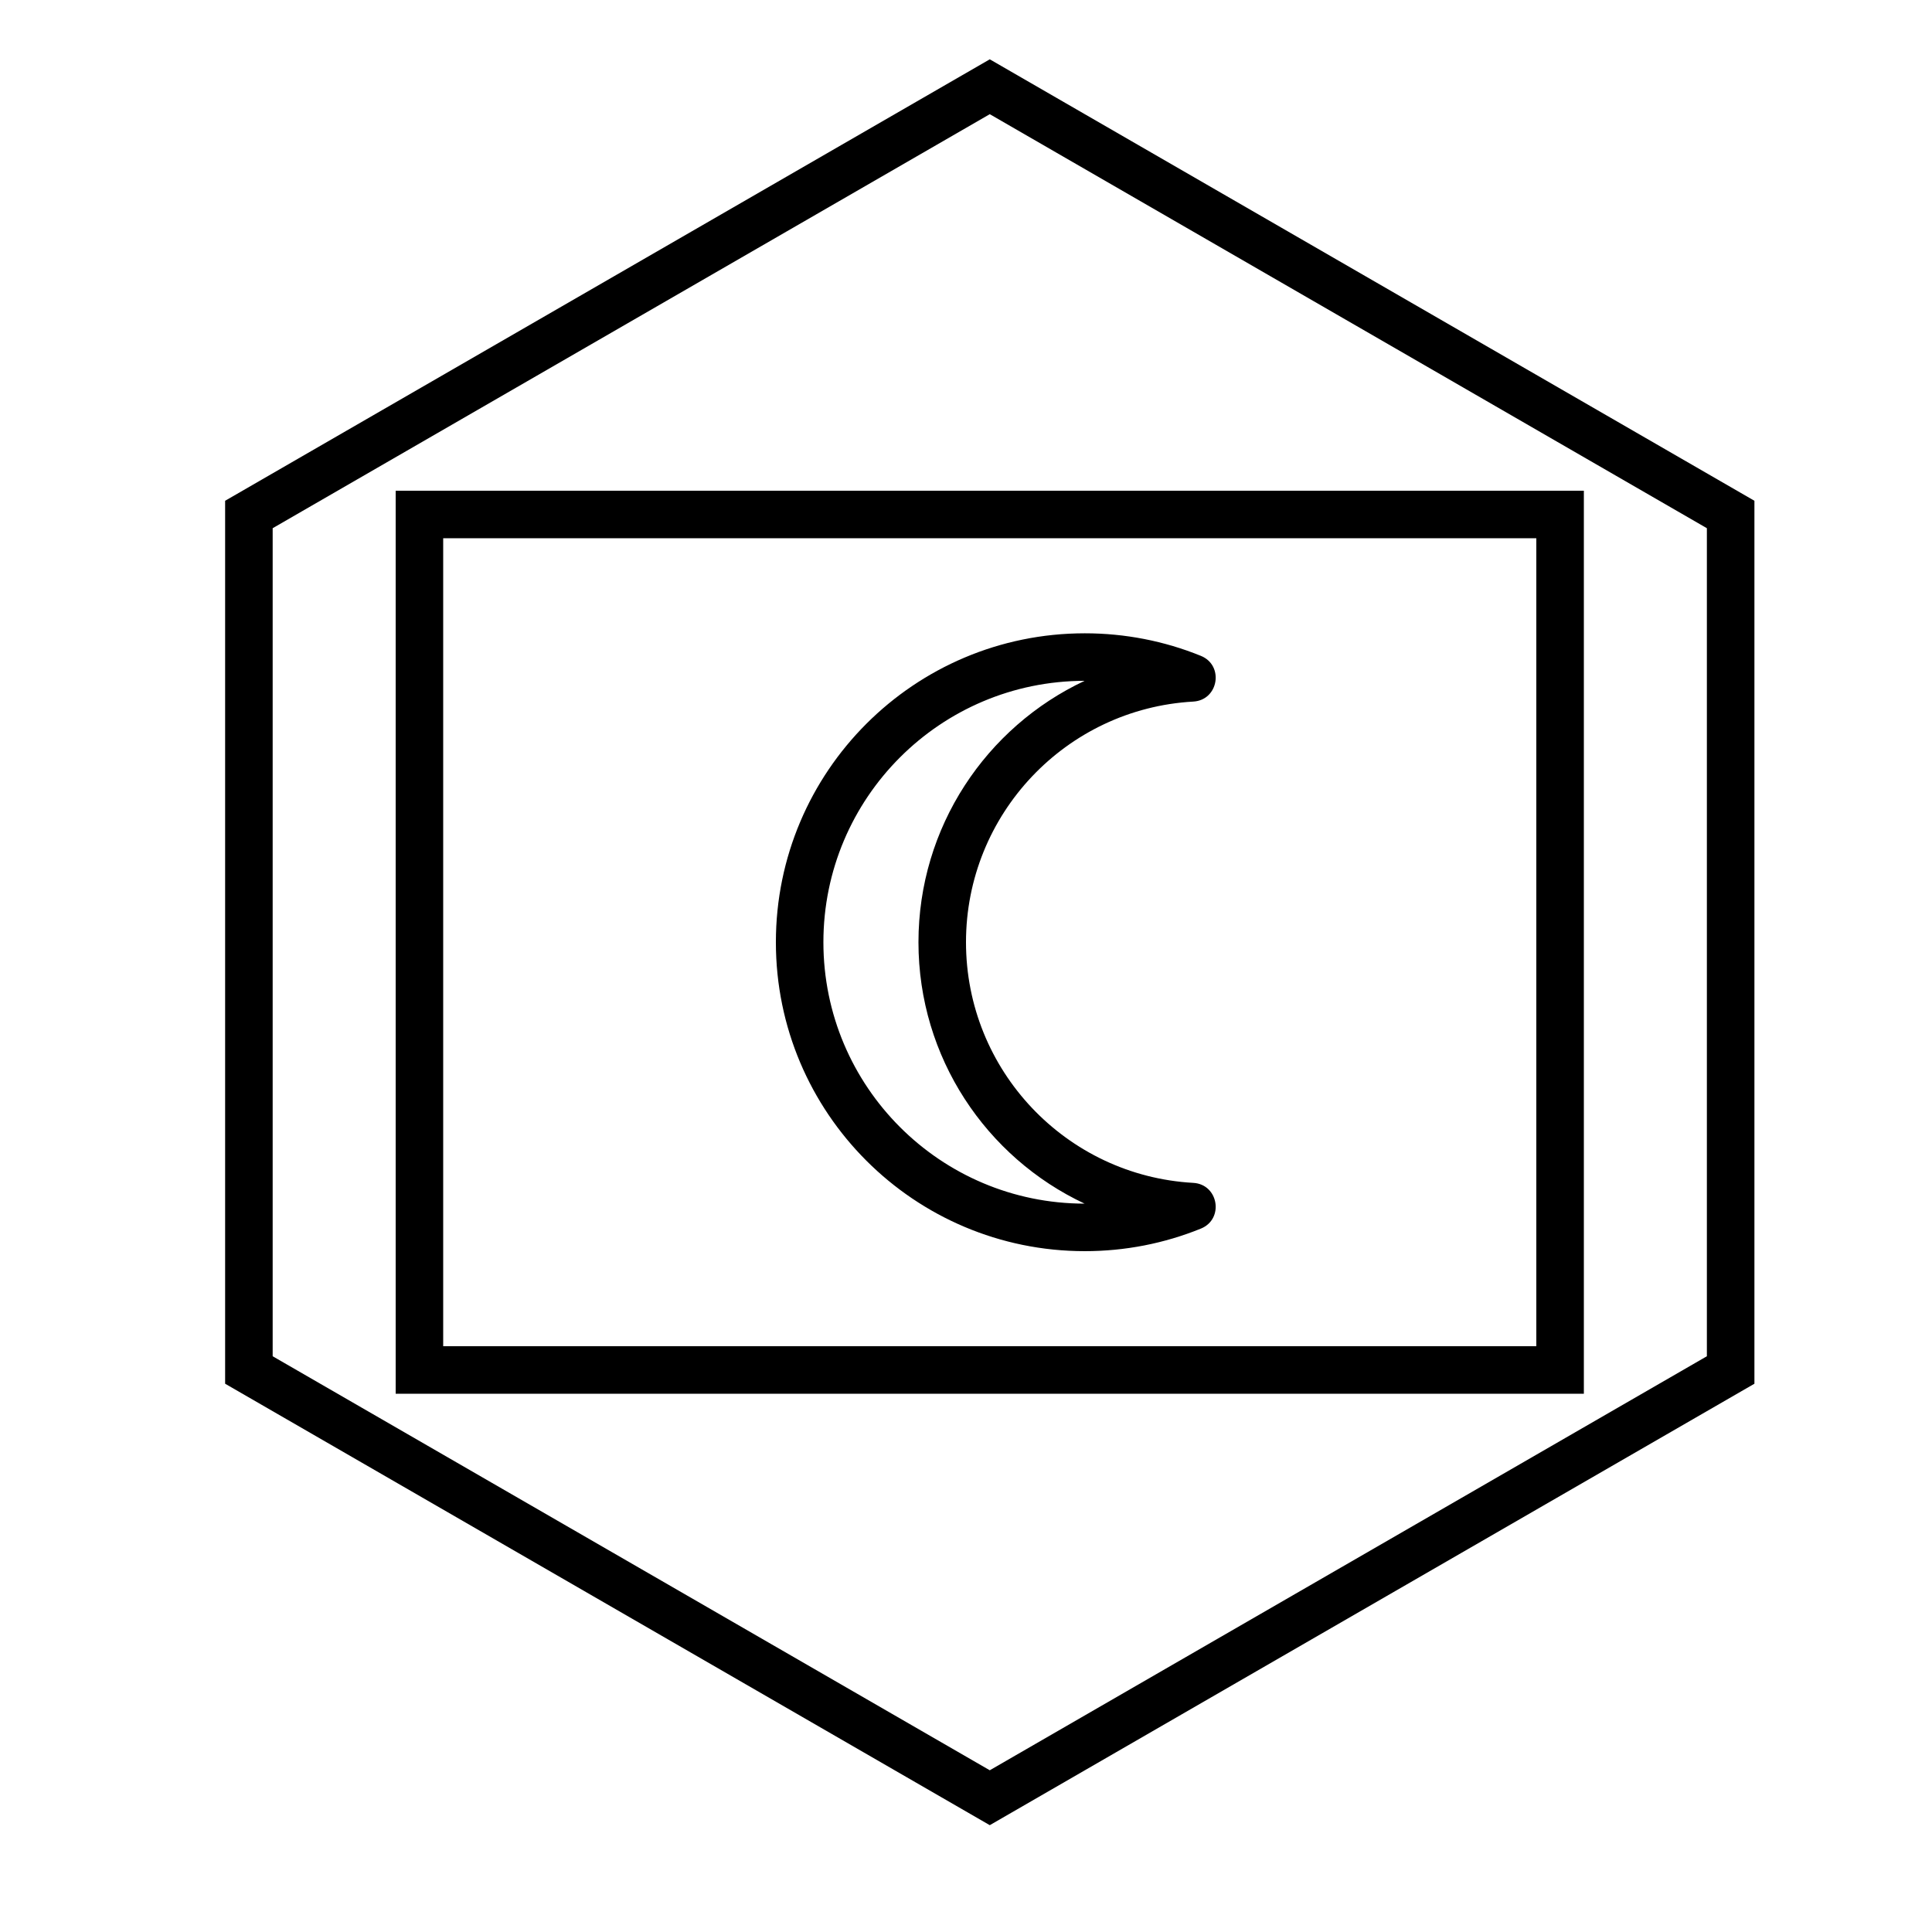
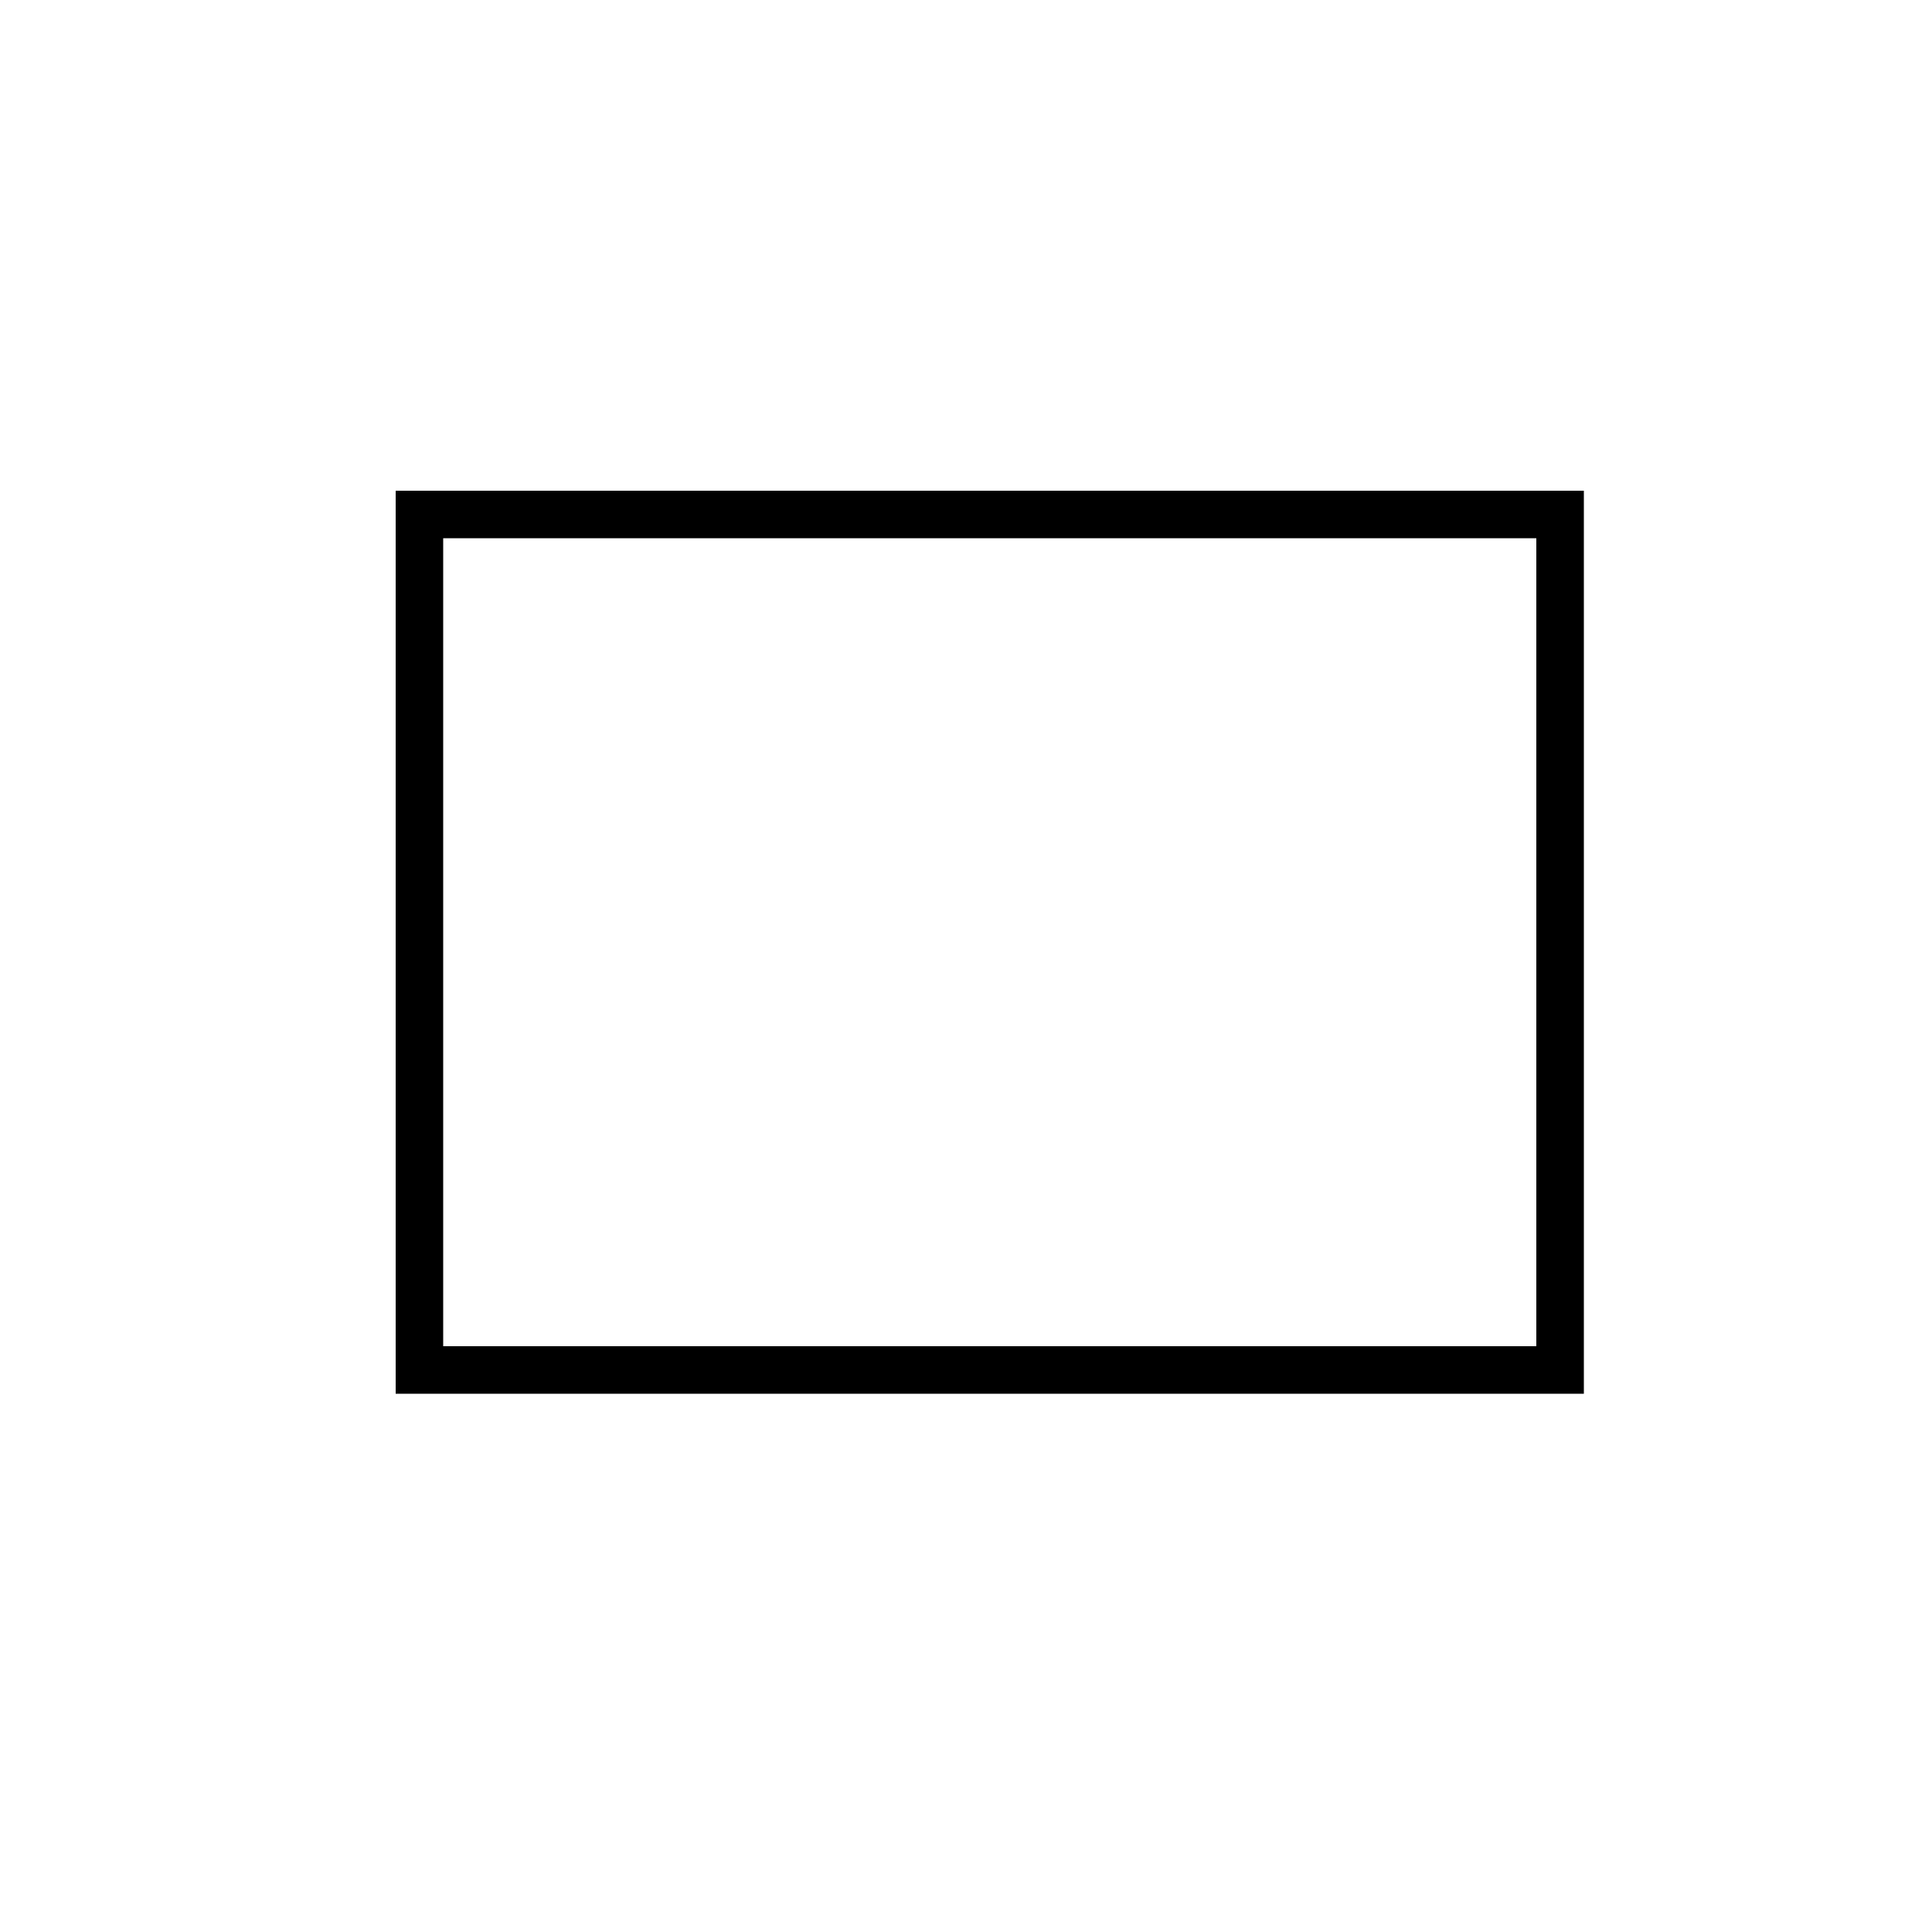
<svg xmlns="http://www.w3.org/2000/svg" fill="#000000" width="800px" height="800px" version="1.1" viewBox="144 144 512 512">
  <g>
    <path d="m261.45 286.64v214.12h289.69v-214.12zm302.29-12.594v239.31h-314.88v-239.31z" />
-     <path d="m406.3 174.26-190.04 109.72v219.44l190.04 109.72 190.04-109.72v-219.44zm202.64 102.45v233.99l-202.64 116.99-202.64-116.99v-233.99l202.64-116.99z" />
-     <path d="m362.21 393.7c0 38.242 30.988 69.246 69.223 69.277-26.078-12.23-44.031-38.734-44.031-69.277 0-30.539 17.953-57.043 44.031-69.273-38.234 0.031-69.223 31.035-69.223 69.273zm98.012-63.773c-33.711 1.898-60.223 29.855-60.223 63.773 0 33.922 26.512 61.879 60.223 63.773 6.711 0.379 8.242 9.598 2.012 12.125-9.684 3.926-20.078 5.973-30.746 5.973-45.215 0-81.871-36.656-81.871-81.871 0-45.215 36.656-81.867 81.871-81.867 10.668 0 21.062 2.043 30.746 5.973 6.231 2.523 4.699 11.746-2.012 12.121z" />
  </g>
</svg>